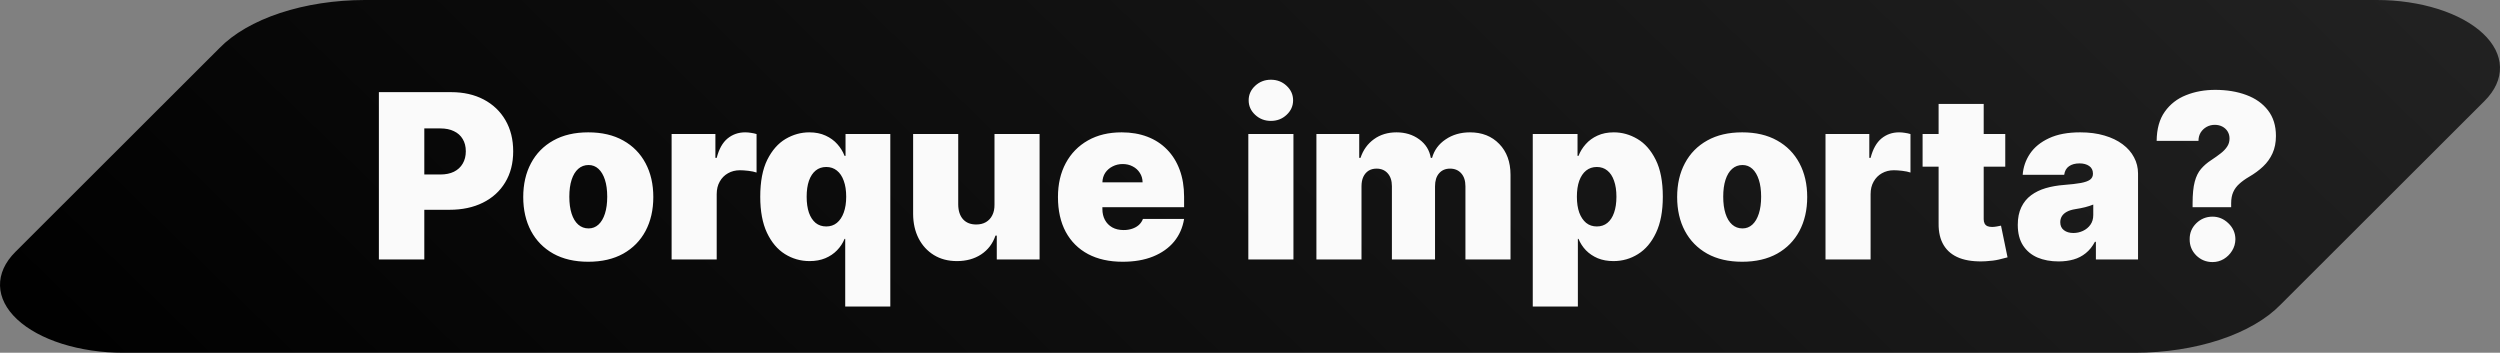
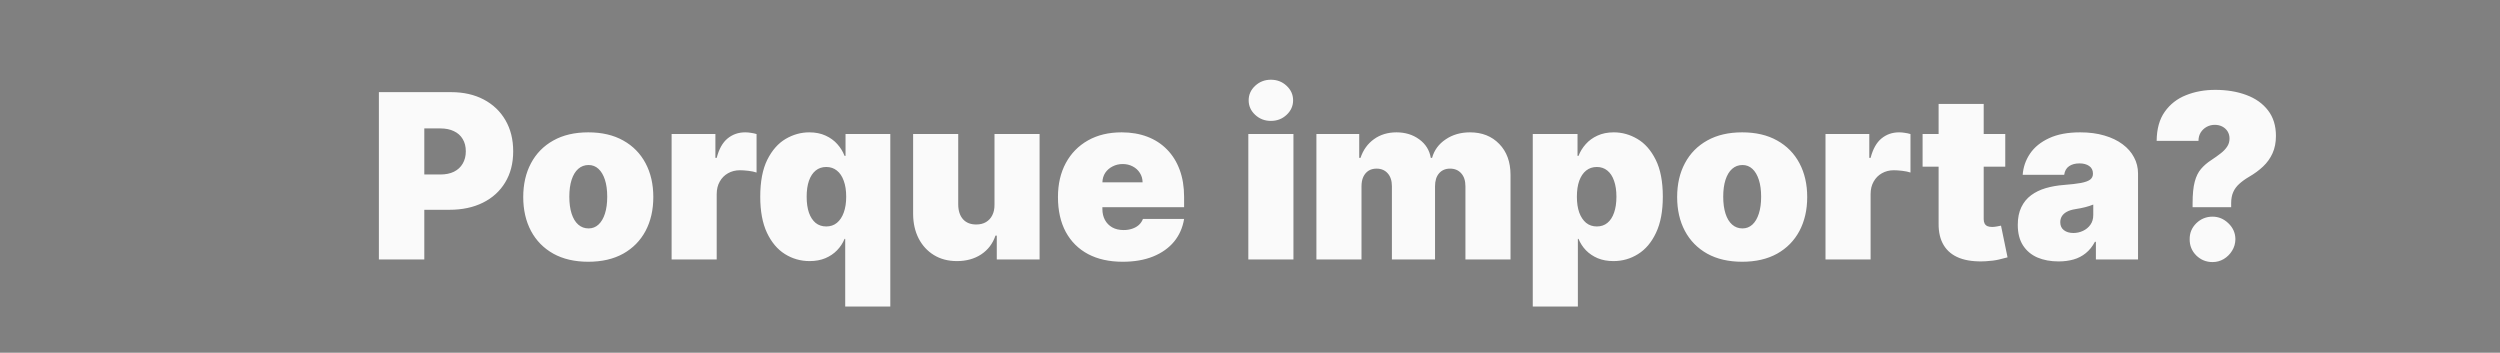
<svg xmlns="http://www.w3.org/2000/svg" width="163" height="23" viewBox="0 0 163 23" fill="none">
  <rect x="0" y="0" width="163" height="23" fill="#808080" stroke="none" />
-   <path d="M14.308 3.136C15.227 2.191 16.594 1.4 18.262 0.848C19.931 0.296 21.839 0.003 23.785 0H154.966C156.364 0 157.737 0.202 158.951 0.584C160.164 0.966 161.176 1.517 161.886 2.181C162.596 2.845 162.979 3.599 162.999 4.37C163.019 5.141 162.674 5.901 161.998 6.576L148.692 19.864C147.773 20.809 146.406 21.6 144.738 22.152C143.069 22.704 141.161 22.997 139.215 23H8.034C6.636 23 5.263 22.798 4.049 22.416C2.836 22.034 1.824 21.483 1.114 20.819C0.404 20.155 0.021 19.401 0.001 18.63C-0.019 17.859 0.326 17.099 1.002 16.424L14.308 3.136Z" fill="url(#paint0_linear_275_26)" />
  <path d="M24.703 16.917V6.008H29.412C30.222 6.008 30.93 6.168 31.537 6.487C32.145 6.807 32.617 7.256 32.954 7.835C33.291 8.414 33.46 9.09 33.46 9.864C33.46 10.646 33.286 11.322 32.938 11.894C32.594 12.466 32.109 12.906 31.484 13.215C30.863 13.524 30.136 13.678 29.305 13.678H26.493V11.377H28.709C29.057 11.377 29.353 11.317 29.598 11.196C29.847 11.072 30.037 10.896 30.168 10.669C30.303 10.441 30.371 10.173 30.371 9.864C30.371 9.552 30.303 9.286 30.168 9.065C30.037 8.842 29.847 8.671 29.598 8.554C29.353 8.433 29.057 8.373 28.709 8.373H27.665V16.917H24.703ZM38.355 17.066C37.468 17.066 36.708 16.89 36.076 16.539C35.444 16.184 34.959 15.69 34.621 15.058C34.284 14.422 34.115 13.685 34.115 12.847C34.115 12.009 34.284 11.274 34.621 10.642C34.959 10.007 35.444 9.513 36.076 9.161C36.708 8.806 37.468 8.629 38.355 8.629C39.243 8.629 40.003 8.806 40.635 9.161C41.267 9.513 41.752 10.007 42.09 10.642C42.427 11.274 42.596 12.009 42.596 12.847C42.596 13.685 42.427 14.422 42.09 15.058C41.752 15.69 41.267 16.184 40.635 16.539C40.003 16.89 39.243 17.066 38.355 17.066ZM38.377 14.893C38.625 14.893 38.84 14.809 39.021 14.643C39.202 14.476 39.343 14.238 39.442 13.929C39.541 13.62 39.591 13.252 39.591 12.826C39.591 12.396 39.541 12.029 39.442 11.723C39.343 11.415 39.202 11.177 39.021 11.01C38.84 10.843 38.625 10.759 38.377 10.759C38.114 10.759 37.889 10.843 37.7 11.01C37.512 11.177 37.368 11.415 37.269 11.723C37.169 12.029 37.12 12.396 37.12 12.826C37.12 13.252 37.169 13.62 37.269 13.929C37.368 14.238 37.512 14.476 37.7 14.643C37.889 14.809 38.114 14.893 38.377 14.893ZM43.789 16.917V8.735H46.644V10.291H46.729C46.878 9.715 47.114 9.294 47.438 9.028C47.764 8.762 48.146 8.629 48.583 8.629C48.711 8.629 48.837 8.639 48.961 8.661C49.089 8.678 49.211 8.705 49.328 8.741V11.249C49.183 11.2 49.004 11.162 48.791 11.137C48.577 11.113 48.395 11.1 48.242 11.1C47.954 11.1 47.695 11.166 47.464 11.297C47.237 11.425 47.057 11.606 46.926 11.841C46.795 12.072 46.729 12.343 46.729 12.656V16.917H43.789ZM55.108 19.985V15.575H55.065C54.952 15.852 54.788 16.1 54.575 16.32C54.366 16.537 54.11 16.709 53.808 16.837C53.51 16.961 53.169 17.023 52.785 17.023C52.203 17.023 51.667 16.871 51.177 16.565C50.69 16.26 50.3 15.797 50.005 15.175C49.714 14.554 49.568 13.771 49.568 12.826C49.568 11.839 49.721 11.036 50.026 10.418C50.335 9.801 50.733 9.348 51.219 9.06C51.709 8.772 52.224 8.629 52.764 8.629C53.169 8.629 53.524 8.7 53.83 8.842C54.135 8.98 54.391 9.167 54.597 9.401C54.803 9.632 54.959 9.886 55.065 10.163H55.129V8.735H58.048V19.985H55.108ZM53.872 14.765C54.142 14.765 54.373 14.687 54.565 14.531C54.76 14.371 54.909 14.147 55.012 13.86C55.119 13.568 55.172 13.224 55.172 12.826C55.172 12.421 55.119 12.075 55.012 11.787C54.909 11.496 54.76 11.274 54.565 11.121C54.373 10.965 54.142 10.887 53.872 10.887C53.602 10.887 53.371 10.965 53.18 11.121C52.992 11.274 52.846 11.496 52.743 11.787C52.644 12.075 52.594 12.421 52.594 12.826C52.594 13.231 52.644 13.579 52.743 13.87C52.846 14.158 52.992 14.38 53.18 14.536C53.371 14.689 53.602 14.765 53.872 14.765ZM64.841 13.337V8.735H67.781V16.917H64.99V15.362H64.905C64.728 15.884 64.417 16.292 63.973 16.587C63.529 16.878 63.002 17.023 62.391 17.023C61.819 17.023 61.318 16.892 60.889 16.629C60.463 16.367 60.131 16.004 59.893 15.543C59.658 15.081 59.539 14.552 59.536 13.955V8.735H62.476V13.337C62.48 13.742 62.583 14.06 62.785 14.291C62.991 14.522 63.279 14.637 63.648 14.637C63.893 14.637 64.104 14.586 64.282 14.483C64.463 14.376 64.602 14.227 64.697 14.035C64.797 13.84 64.845 13.607 64.841 13.337ZM73.197 17.066C72.324 17.066 71.571 16.899 70.939 16.565C70.31 16.228 69.826 15.745 69.485 15.117C69.147 14.485 68.979 13.728 68.979 12.847C68.979 12.002 69.149 11.264 69.49 10.632C69.831 9.999 70.312 9.508 70.934 9.156C71.555 8.804 72.288 8.629 73.133 8.629C73.751 8.629 74.311 8.725 74.811 8.916C75.312 9.108 75.74 9.387 76.095 9.753C76.45 10.115 76.724 10.555 76.915 11.074C77.107 11.592 77.203 12.176 77.203 12.826V13.508H69.895V11.889H74.497C74.494 11.654 74.433 11.448 74.316 11.271C74.202 11.09 74.048 10.949 73.853 10.85C73.661 10.747 73.442 10.695 73.197 10.695C72.96 10.695 72.741 10.747 72.542 10.85C72.343 10.949 72.184 11.088 72.063 11.265C71.946 11.443 71.883 11.651 71.876 11.889V13.636C71.876 13.899 71.931 14.133 72.041 14.339C72.152 14.545 72.31 14.706 72.516 14.824C72.722 14.941 72.97 14.999 73.261 14.999C73.464 14.999 73.648 14.971 73.815 14.914C73.986 14.857 74.131 14.776 74.252 14.669C74.373 14.559 74.462 14.428 74.519 14.275H77.203C77.111 14.843 76.892 15.337 76.548 15.756C76.204 16.171 75.747 16.494 75.179 16.725C74.614 16.953 73.954 17.066 73.197 17.066ZM81.391 16.917V8.735H84.332V16.917H81.391ZM82.861 7.883C82.464 7.883 82.123 7.752 81.839 7.489C81.555 7.226 81.413 6.91 81.413 6.541C81.413 6.171 81.555 5.855 81.839 5.592C82.123 5.33 82.464 5.198 82.861 5.198C83.263 5.198 83.604 5.33 83.884 5.592C84.168 5.855 84.31 6.171 84.31 6.541C84.31 6.91 84.168 7.226 83.884 7.489C83.604 7.752 83.263 7.883 82.861 7.883ZM85.83 16.917V8.735H88.621V10.291H88.706C88.877 9.779 89.168 9.374 89.58 9.076C89.992 8.778 90.482 8.629 91.05 8.629C91.625 8.629 92.121 8.781 92.536 9.087C92.951 9.389 93.202 9.79 93.287 10.291H93.372C93.511 9.79 93.806 9.389 94.257 9.087C94.708 8.781 95.237 8.629 95.844 8.629C96.629 8.629 97.264 8.881 97.751 9.385C98.241 9.889 98.486 10.56 98.486 11.399V16.917H95.546V12.144C95.546 11.786 95.455 11.505 95.274 11.303C95.093 11.097 94.85 10.994 94.544 10.994C94.242 10.994 94.003 11.097 93.825 11.303C93.651 11.505 93.564 11.786 93.564 12.144V16.917H90.752V12.144C90.752 11.786 90.661 11.505 90.48 11.303C90.299 11.097 90.056 10.994 89.75 10.994C89.548 10.994 89.374 11.04 89.228 11.132C89.083 11.225 88.969 11.358 88.887 11.532C88.809 11.702 88.77 11.906 88.77 12.144V16.917H85.83ZM99.936 19.985V8.735H102.855V10.163H102.919C103.026 9.886 103.182 9.632 103.388 9.401C103.594 9.167 103.85 8.98 104.155 8.842C104.46 8.7 104.815 8.629 105.22 8.629C105.76 8.629 106.273 8.772 106.76 9.06C107.25 9.348 107.647 9.801 107.953 10.418C108.262 11.036 108.416 11.839 108.416 12.826C108.416 13.771 108.269 14.554 107.974 15.175C107.683 15.797 107.292 16.26 106.802 16.565C106.316 16.871 105.781 17.023 105.199 17.023C104.815 17.023 104.473 16.961 104.171 16.837C103.873 16.709 103.617 16.537 103.404 16.32C103.194 16.1 103.033 15.852 102.919 15.575H102.877V19.985H99.936ZM102.813 12.826C102.813 13.224 102.864 13.568 102.967 13.86C103.074 14.147 103.223 14.371 103.415 14.531C103.61 14.687 103.842 14.765 104.112 14.765C104.382 14.765 104.611 14.689 104.799 14.536C104.991 14.38 105.137 14.158 105.236 13.87C105.339 13.579 105.391 13.231 105.391 12.826C105.391 12.421 105.339 12.075 105.236 11.787C105.137 11.496 104.991 11.274 104.799 11.121C104.611 10.965 104.382 10.887 104.112 10.887C103.842 10.887 103.61 10.965 103.415 11.121C103.223 11.274 103.074 11.496 102.967 11.787C102.864 12.075 102.813 12.421 102.813 12.826ZM113.59 17.066C112.702 17.066 111.942 16.89 111.31 16.539C110.678 16.184 110.193 15.69 109.856 15.058C109.518 14.422 109.35 13.685 109.35 12.847C109.35 12.009 109.518 11.274 109.856 10.642C110.193 10.007 110.678 9.513 111.31 9.161C111.942 8.806 112.702 8.629 113.59 8.629C114.478 8.629 115.238 8.806 115.87 9.161C116.502 9.513 116.987 10.007 117.324 10.642C117.661 11.274 117.83 12.009 117.83 12.847C117.83 13.685 117.661 14.422 117.324 15.058C116.987 15.69 116.502 16.184 115.87 16.539C115.238 16.89 114.478 17.066 113.59 17.066ZM113.611 14.893C113.86 14.893 114.075 14.809 114.256 14.643C114.437 14.476 114.577 14.238 114.676 13.929C114.776 13.62 114.826 13.252 114.826 12.826C114.826 12.396 114.776 12.029 114.676 11.723C114.577 11.415 114.437 11.177 114.256 11.01C114.075 10.843 113.86 10.759 113.611 10.759C113.348 10.759 113.123 10.843 112.935 11.01C112.746 11.177 112.603 11.415 112.503 11.723C112.404 12.029 112.354 12.396 112.354 12.826C112.354 13.252 112.404 13.62 112.503 13.929C112.603 14.238 112.746 14.476 112.935 14.643C113.123 14.809 113.348 14.893 113.611 14.893ZM119.023 16.917V8.735H121.878V10.291H121.963C122.113 9.715 122.349 9.294 122.672 9.028C122.999 8.762 123.38 8.629 123.817 8.629C123.945 8.629 124.071 8.639 124.195 8.661C124.323 8.678 124.446 8.705 124.563 8.741V11.249C124.417 11.2 124.238 11.162 124.025 11.137C123.812 11.113 123.629 11.1 123.476 11.1C123.189 11.1 122.929 11.166 122.699 11.297C122.471 11.425 122.292 11.606 122.161 11.841C122.029 12.072 121.963 12.343 121.963 12.656V16.917H119.023ZM130.743 8.735V10.866H125.353V8.735H130.743ZM126.397 6.775H129.337V14.286C129.337 14.399 129.356 14.495 129.396 14.573C129.435 14.648 129.495 14.705 129.577 14.744C129.658 14.779 129.763 14.797 129.891 14.797C129.98 14.797 130.083 14.786 130.2 14.765C130.321 14.744 130.409 14.726 130.466 14.712L130.892 16.779C130.761 16.818 130.573 16.866 130.328 16.922C130.086 16.979 129.799 17.016 129.465 17.034C128.79 17.07 128.224 17 127.766 16.826C127.307 16.649 126.963 16.37 126.732 15.99C126.501 15.61 126.389 15.134 126.397 14.563V6.775ZM134.223 17.045C133.701 17.045 133.239 16.96 132.838 16.789C132.44 16.615 132.128 16.352 131.9 16.001C131.673 15.649 131.559 15.202 131.559 14.659C131.559 14.211 131.636 13.829 131.789 13.513C131.941 13.194 132.154 12.933 132.428 12.73C132.701 12.528 133.019 12.373 133.381 12.267C133.747 12.16 134.141 12.091 134.564 12.059C135.022 12.024 135.389 11.981 135.666 11.931C135.947 11.878 136.149 11.805 136.274 11.713C136.398 11.617 136.46 11.491 136.46 11.335V11.313C136.46 11.1 136.378 10.937 136.215 10.823C136.052 10.71 135.842 10.653 135.586 10.653C135.306 10.653 135.077 10.715 134.899 10.839C134.725 10.96 134.621 11.146 134.585 11.399H131.879C131.915 10.901 132.073 10.443 132.353 10.024C132.637 9.602 133.051 9.264 133.594 9.012C134.138 8.756 134.816 8.629 135.629 8.629C136.215 8.629 136.741 8.698 137.206 8.836C137.671 8.971 138.067 9.161 138.394 9.406C138.72 9.648 138.969 9.932 139.139 10.259C139.313 10.582 139.4 10.933 139.4 11.313V16.917H136.652V15.766H136.588C136.425 16.072 136.226 16.319 135.991 16.507C135.76 16.695 135.496 16.832 135.198 16.917C134.903 17.002 134.578 17.045 134.223 17.045ZM135.182 15.191C135.405 15.191 135.615 15.145 135.81 15.053C136.009 14.96 136.171 14.827 136.295 14.653C136.419 14.479 136.481 14.268 136.481 14.019V13.337C136.403 13.369 136.32 13.4 136.231 13.428C136.146 13.456 136.053 13.483 135.954 13.508C135.858 13.533 135.755 13.556 135.645 13.577C135.539 13.598 135.427 13.618 135.309 13.636C135.082 13.671 134.896 13.73 134.75 13.812C134.608 13.89 134.502 13.987 134.431 14.104C134.363 14.218 134.329 14.346 134.329 14.488C134.329 14.715 134.409 14.889 134.569 15.01C134.729 15.131 134.933 15.191 135.182 15.191ZM142.957 13.508V13.252C142.957 12.666 143.003 12.199 143.096 11.851C143.188 11.503 143.325 11.225 143.506 11.015C143.687 10.802 143.909 10.61 144.172 10.44C144.399 10.291 144.601 10.147 144.779 10.008C144.96 9.87 145.102 9.722 145.205 9.566C145.312 9.41 145.365 9.232 145.365 9.033C145.365 8.856 145.322 8.7 145.237 8.565C145.152 8.43 145.036 8.325 144.891 8.25C144.745 8.176 144.584 8.139 144.406 8.139C144.214 8.139 144.037 8.183 143.873 8.272C143.714 8.361 143.584 8.483 143.485 8.639C143.389 8.796 143.341 8.977 143.341 9.183H140.614C140.621 8.401 140.798 7.767 141.146 7.281C141.494 6.791 141.956 6.432 142.531 6.205C143.106 5.974 143.739 5.859 144.427 5.859C145.187 5.859 145.866 5.971 146.462 6.194C147.059 6.415 147.529 6.748 147.874 7.196C148.218 7.64 148.391 8.195 148.391 8.863C148.391 9.293 148.316 9.671 148.167 9.998C148.021 10.321 147.817 10.607 147.554 10.855C147.295 11.1 146.991 11.324 146.643 11.526C146.388 11.675 146.173 11.83 145.999 11.99C145.825 12.146 145.693 12.325 145.605 12.528C145.516 12.727 145.472 12.968 145.472 13.252V13.508H142.957ZM144.257 17.087C143.845 17.087 143.492 16.944 143.197 16.656C142.906 16.365 142.762 16.012 142.766 15.596C142.762 15.191 142.906 14.845 143.197 14.557C143.492 14.27 143.845 14.126 144.257 14.126C144.648 14.126 144.992 14.27 145.29 14.557C145.592 14.845 145.745 15.191 145.748 15.596C145.745 15.873 145.672 16.125 145.53 16.352C145.392 16.576 145.21 16.755 144.987 16.89C144.763 17.022 144.52 17.087 144.257 17.087Z" fill="#FAFAFA" />
  <defs>
    <linearGradient id="paint0_linear_275_26" x1="34.832" y1="56.842" x2="125.478" y2="-36.456" gradientUnits="userSpaceOnUse">
      <stop />
      <stop offset="1" stop-color="#222222" />
    </linearGradient>
  </defs>
</svg>